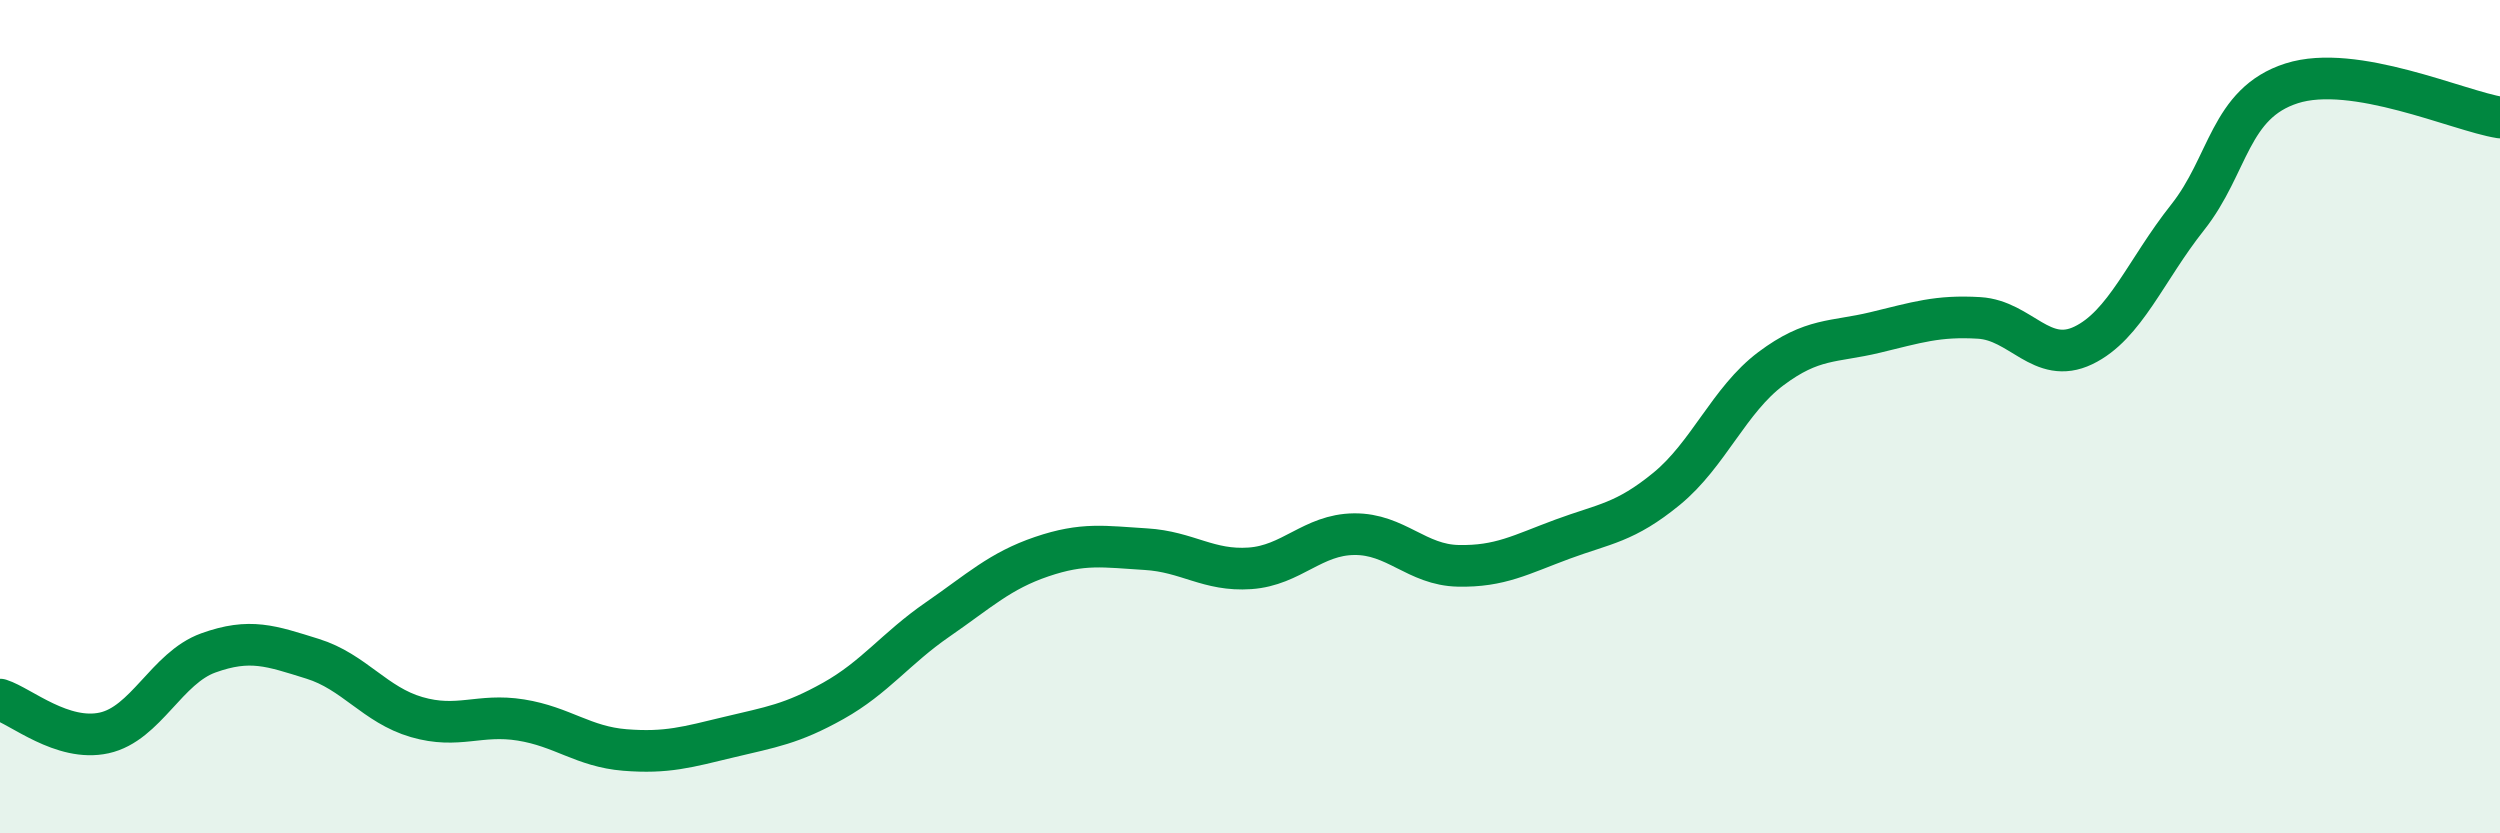
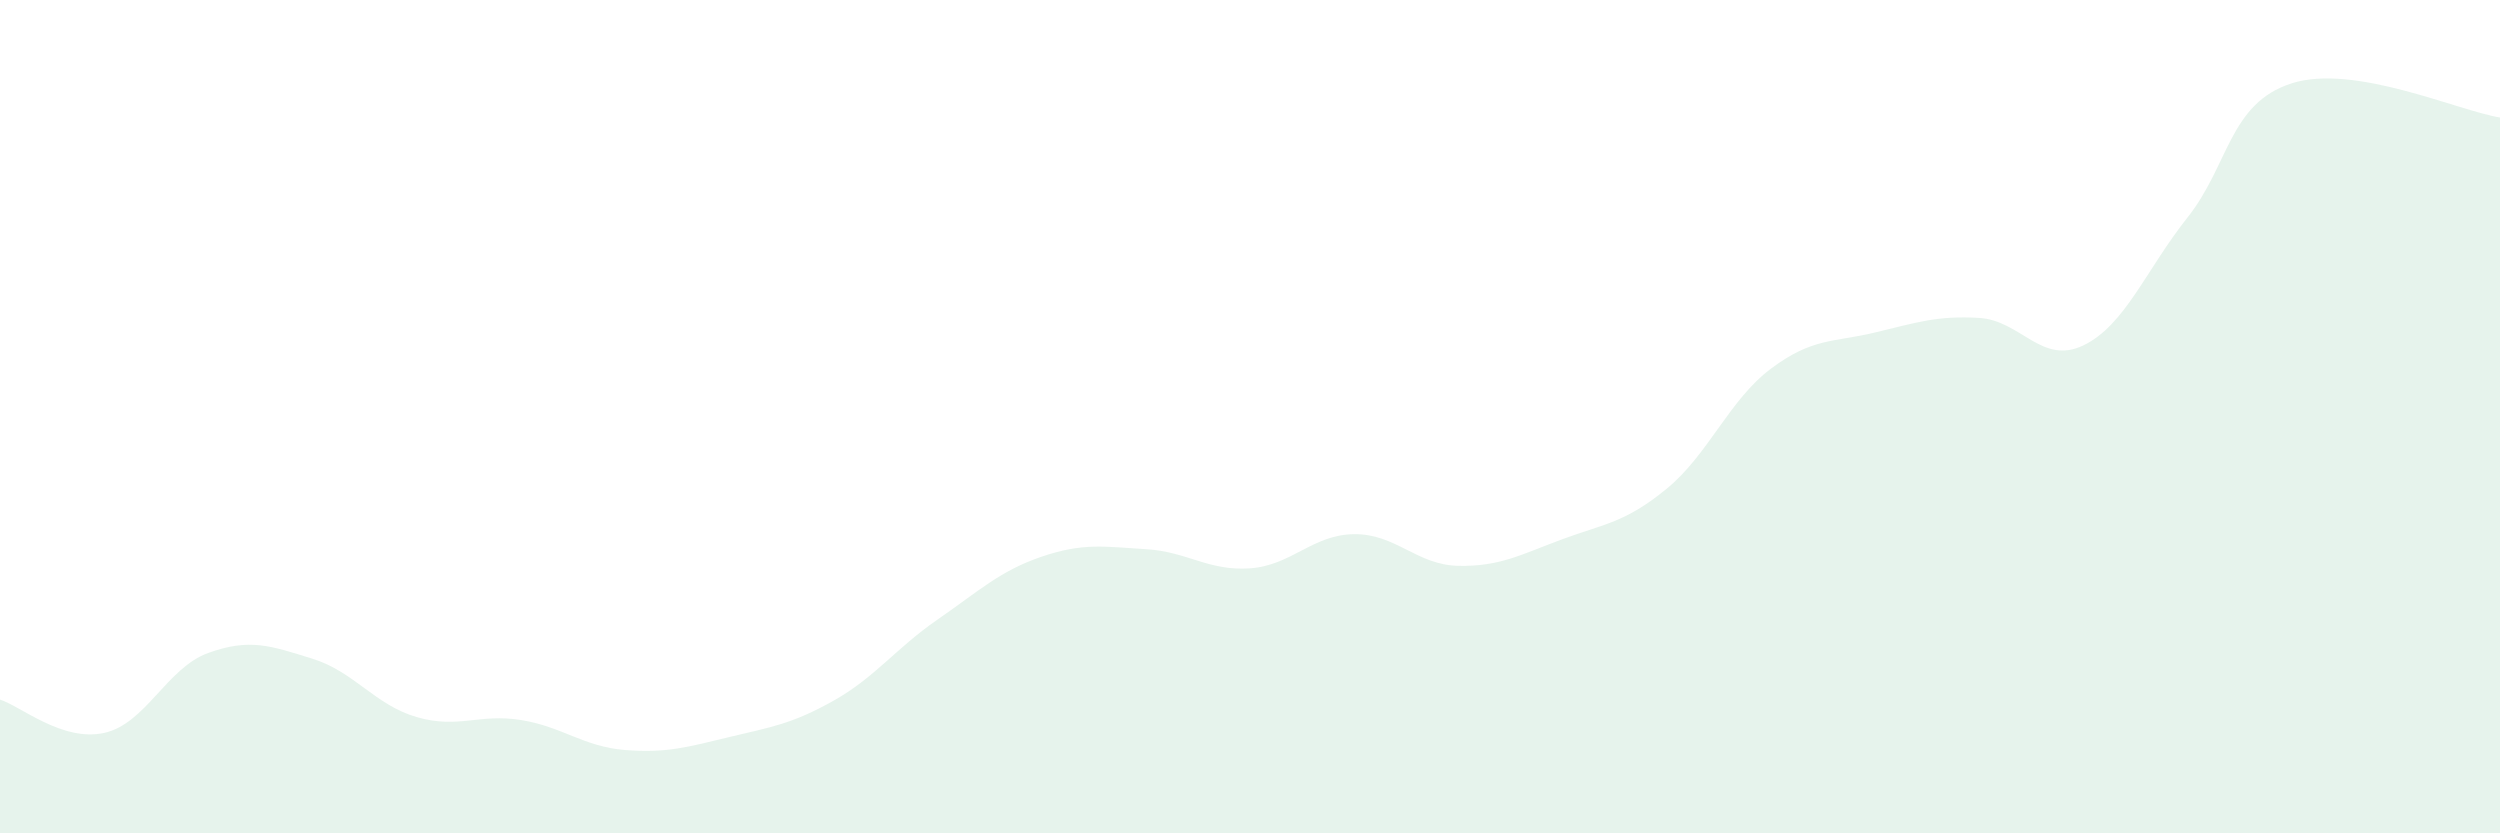
<svg xmlns="http://www.w3.org/2000/svg" width="60" height="20" viewBox="0 0 60 20">
  <path d="M 0,16.79 C 0.5,16.95 1.5,17.81 2.5,17.59 C 3.5,17.37 4,16.03 5,15.67 C 6,15.31 6.5,15.5 7.5,15.81 C 8.5,16.12 9,16.92 10,17.21 C 11,17.5 11.5,17.12 12.5,17.28 C 13.5,17.44 14,17.92 15,18 C 16,18.08 16.5,17.93 17.5,17.69 C 18.5,17.45 19,17.38 20,16.82 C 21,16.26 21.5,15.56 22.5,14.87 C 23.5,14.18 24,13.7 25,13.36 C 26,13.02 26.5,13.12 27.5,13.18 C 28.5,13.24 29,13.71 30,13.64 C 31,13.57 31.5,12.83 32.5,12.82 C 33.5,12.81 34,13.56 35,13.58 C 36,13.6 36.5,13.31 37.5,12.94 C 38.5,12.57 39,12.55 40,11.73 C 41,10.91 41.5,9.6 42.5,8.85 C 43.5,8.1 44,8.22 45,7.98 C 46,7.74 46.5,7.57 47.5,7.63 C 48.5,7.69 49,8.77 50,8.29 C 51,7.81 51.5,6.48 52.5,5.22 C 53.5,3.96 53.5,2.48 55,2 C 56.5,1.52 59,2.66 60,2.82L60 20L0 20Z" fill="#008740" opacity="0.1" stroke-linecap="round" stroke-linejoin="round" />
-   <path d="M 0,16.79 C 0.5,16.95 1.5,17.81 2.5,17.59 C 3.5,17.37 4,16.03 5,15.67 C 6,15.31 6.5,15.5 7.5,15.81 C 8.5,16.12 9,16.92 10,17.21 C 11,17.5 11.5,17.12 12.5,17.28 C 13.5,17.44 14,17.92 15,18 C 16,18.08 16.5,17.93 17.5,17.69 C 18.5,17.45 19,17.38 20,16.82 C 21,16.26 21.5,15.56 22.5,14.87 C 23.5,14.18 24,13.7 25,13.36 C 26,13.02 26.5,13.12 27.5,13.18 C 28.5,13.24 29,13.71 30,13.64 C 31,13.57 31.5,12.83 32.5,12.82 C 33.5,12.81 34,13.56 35,13.58 C 36,13.6 36.5,13.31 37.5,12.94 C 38.5,12.57 39,12.55 40,11.73 C 41,10.91 41.5,9.6 42.5,8.85 C 43.5,8.1 44,8.22 45,7.98 C 46,7.74 46.5,7.57 47.5,7.63 C 48.5,7.69 49,8.77 50,8.29 C 51,7.81 51.5,6.48 52.5,5.22 C 53.5,3.96 53.5,2.48 55,2 C 56.5,1.52 59,2.66 60,2.82" stroke="#008740" stroke-width="1" fill="none" stroke-linecap="round" stroke-linejoin="round" />
</svg>